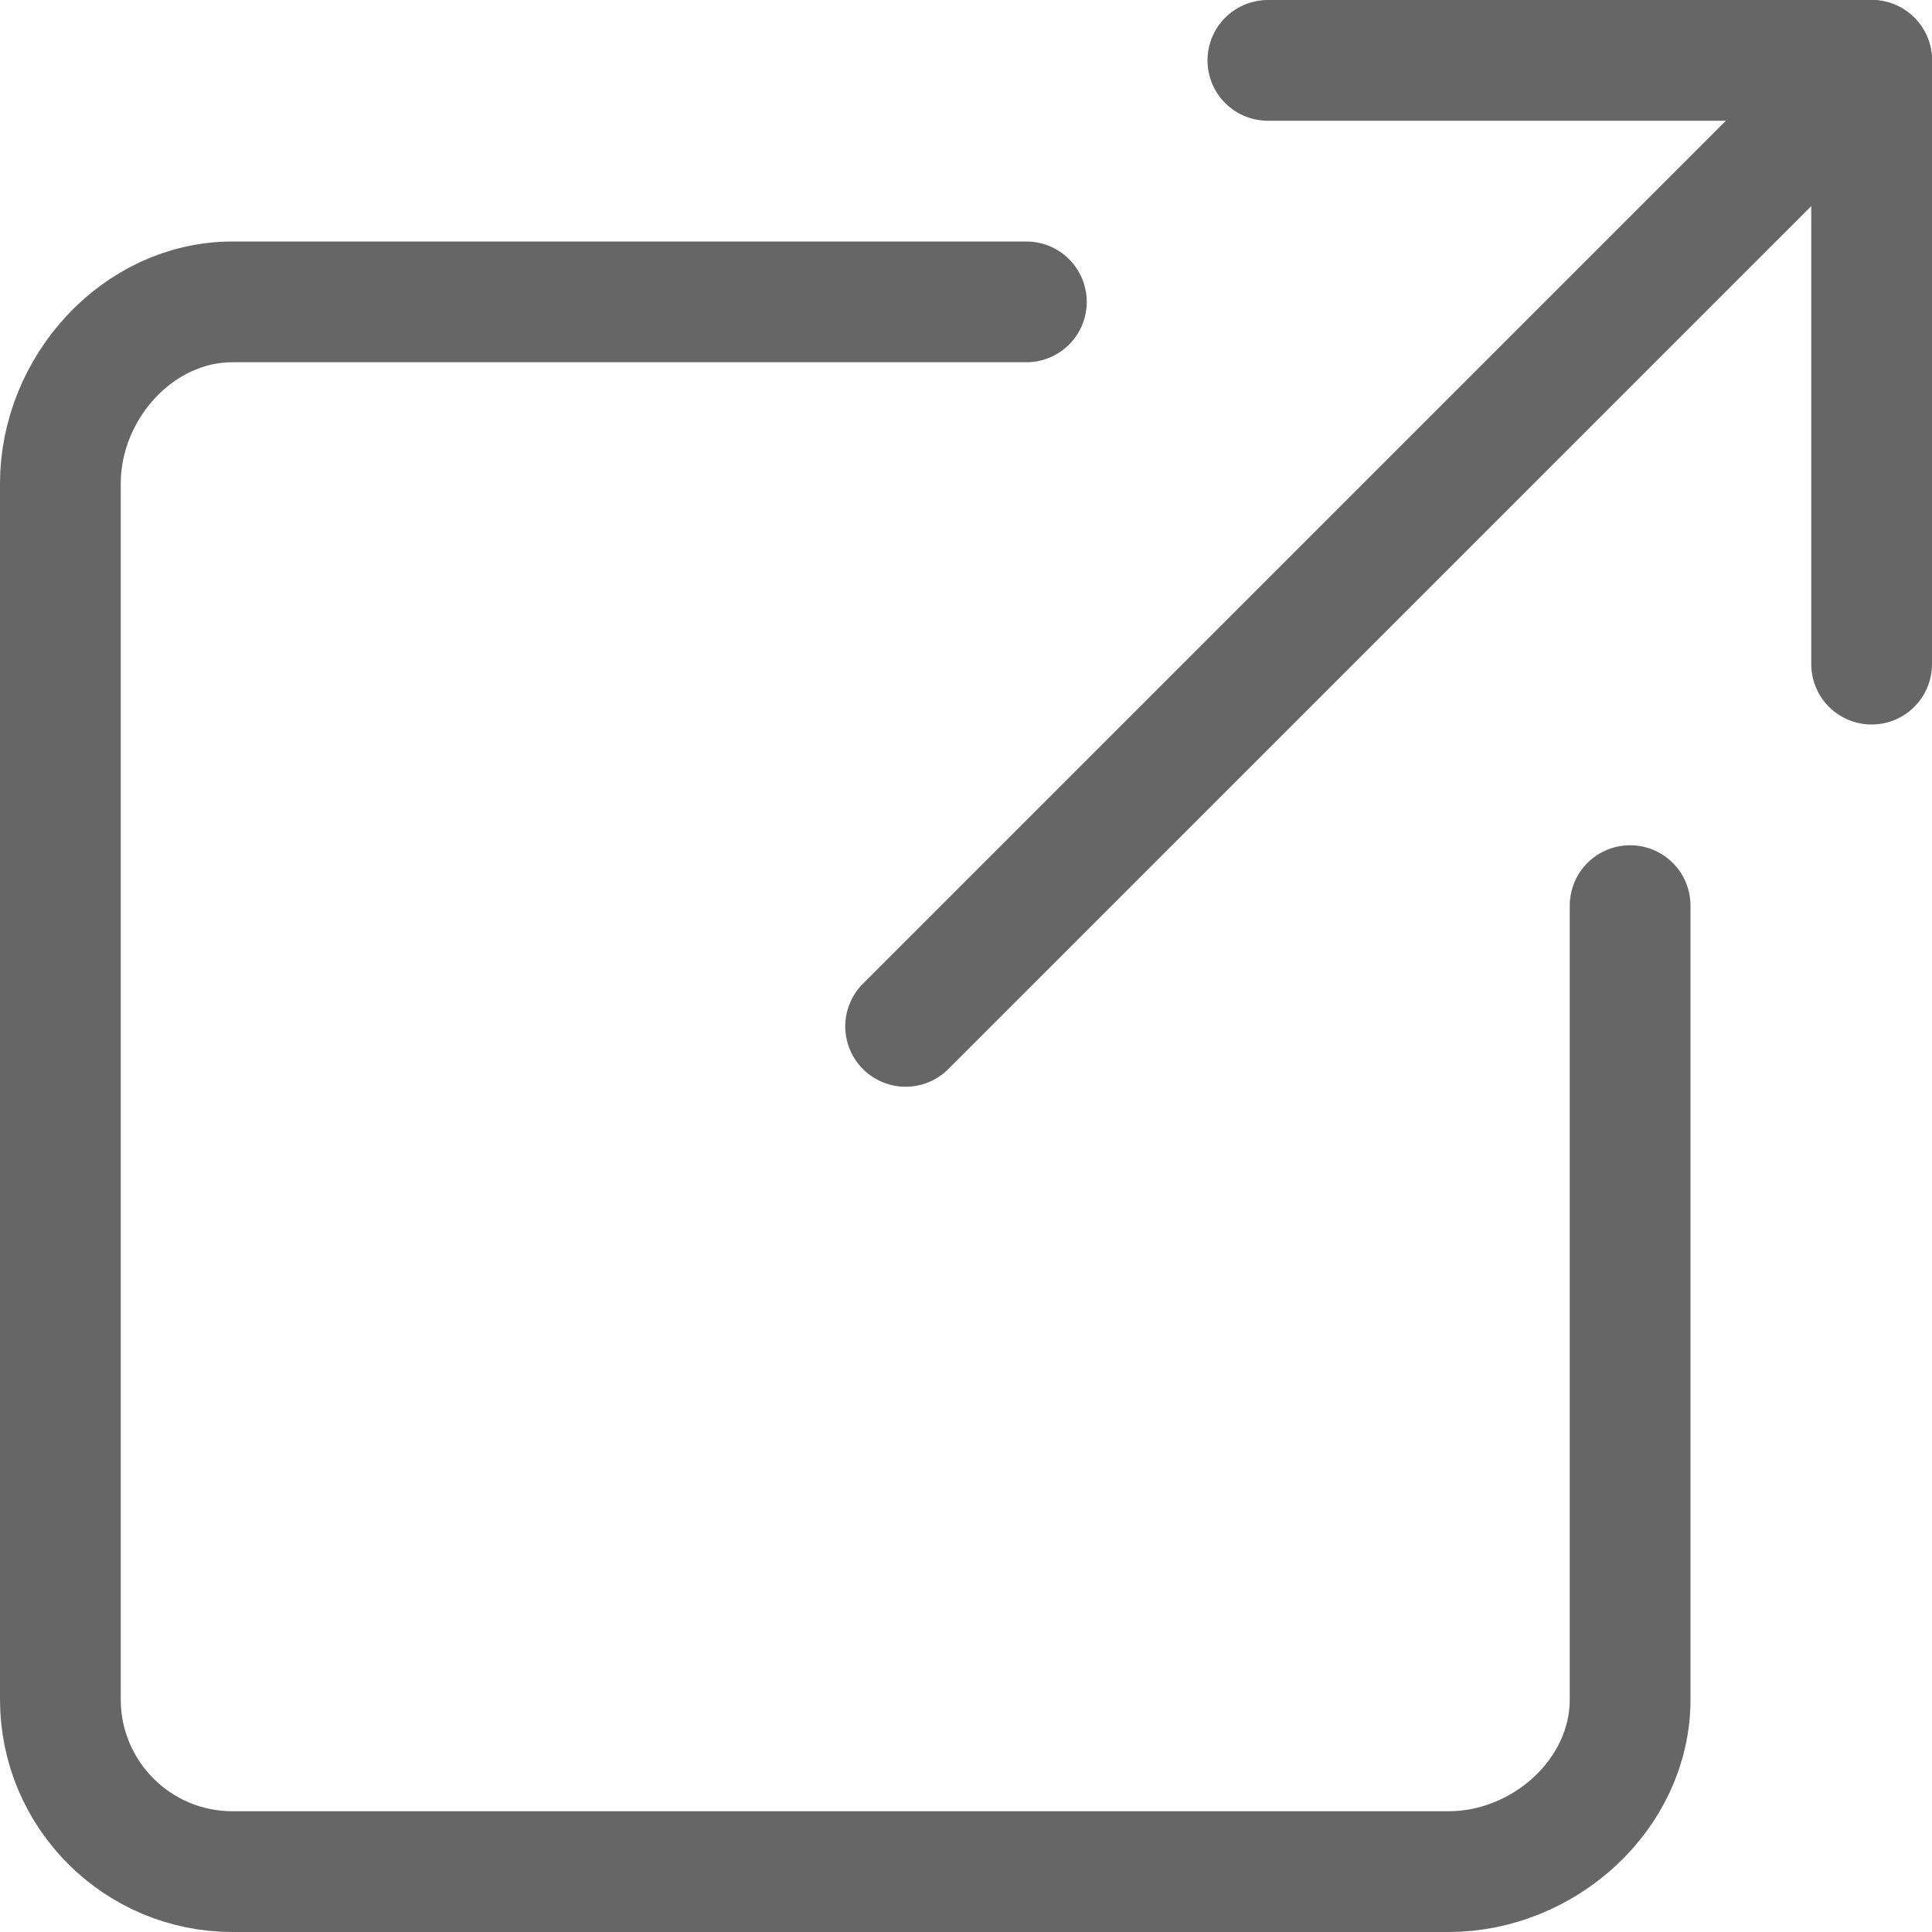
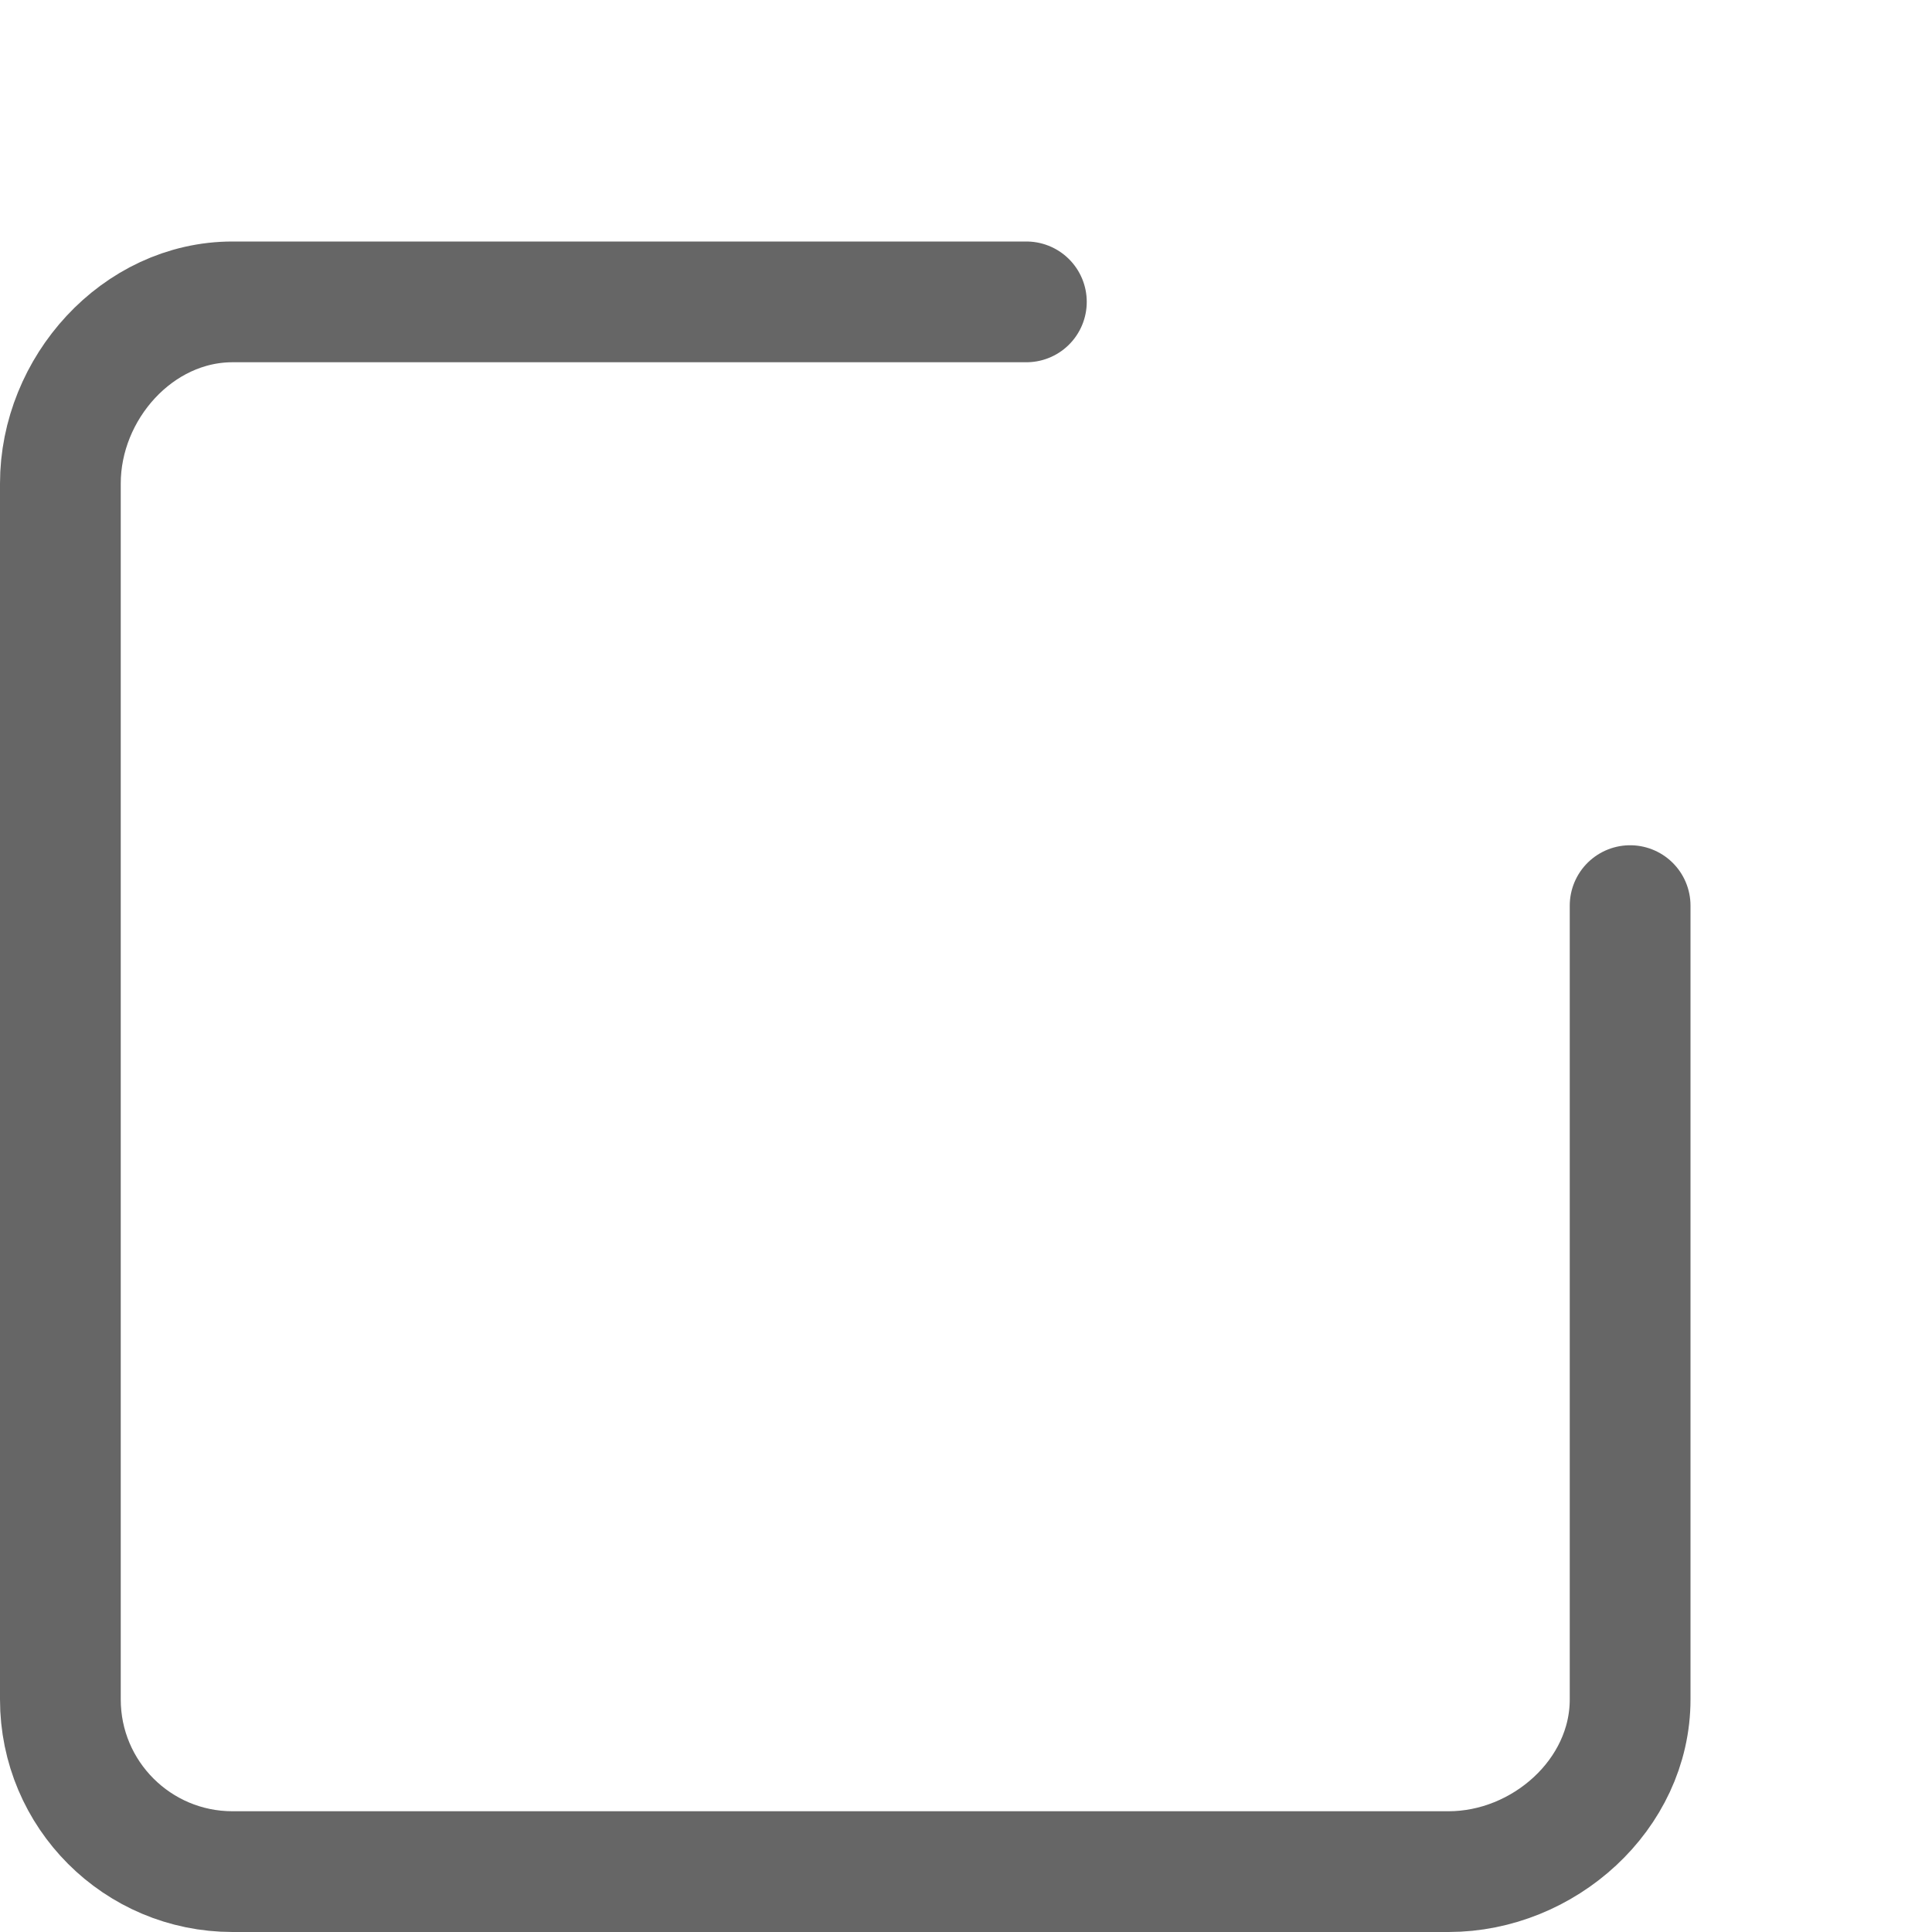
<svg xmlns="http://www.w3.org/2000/svg" width="16" height="16" viewBox="0 0 16 16">
  <g fill="none" fill-rule="evenodd" stroke="#666" stroke-linecap="round">
-     <path d="M8.5 2.5H1.926C1.138 2.5.5 3.216.5 4.004v10.07c0 .788.638 1.426 1.426 1.426h10.07c.788 0 1.504-.638 1.504-1.426V7.5M7.5 8.5l8-8" />
-     <path stroke-linejoin="round" d="M15.5 5.5v-5h-5" />
+     <path d="M8.5 2.5H1.926C1.138 2.5.5 3.216.5 4.004v10.07c0 .788.638 1.426 1.426 1.426h10.07c.788 0 1.504-.638 1.504-1.426V7.5M7.5 8.5" />
  </g>
</svg>